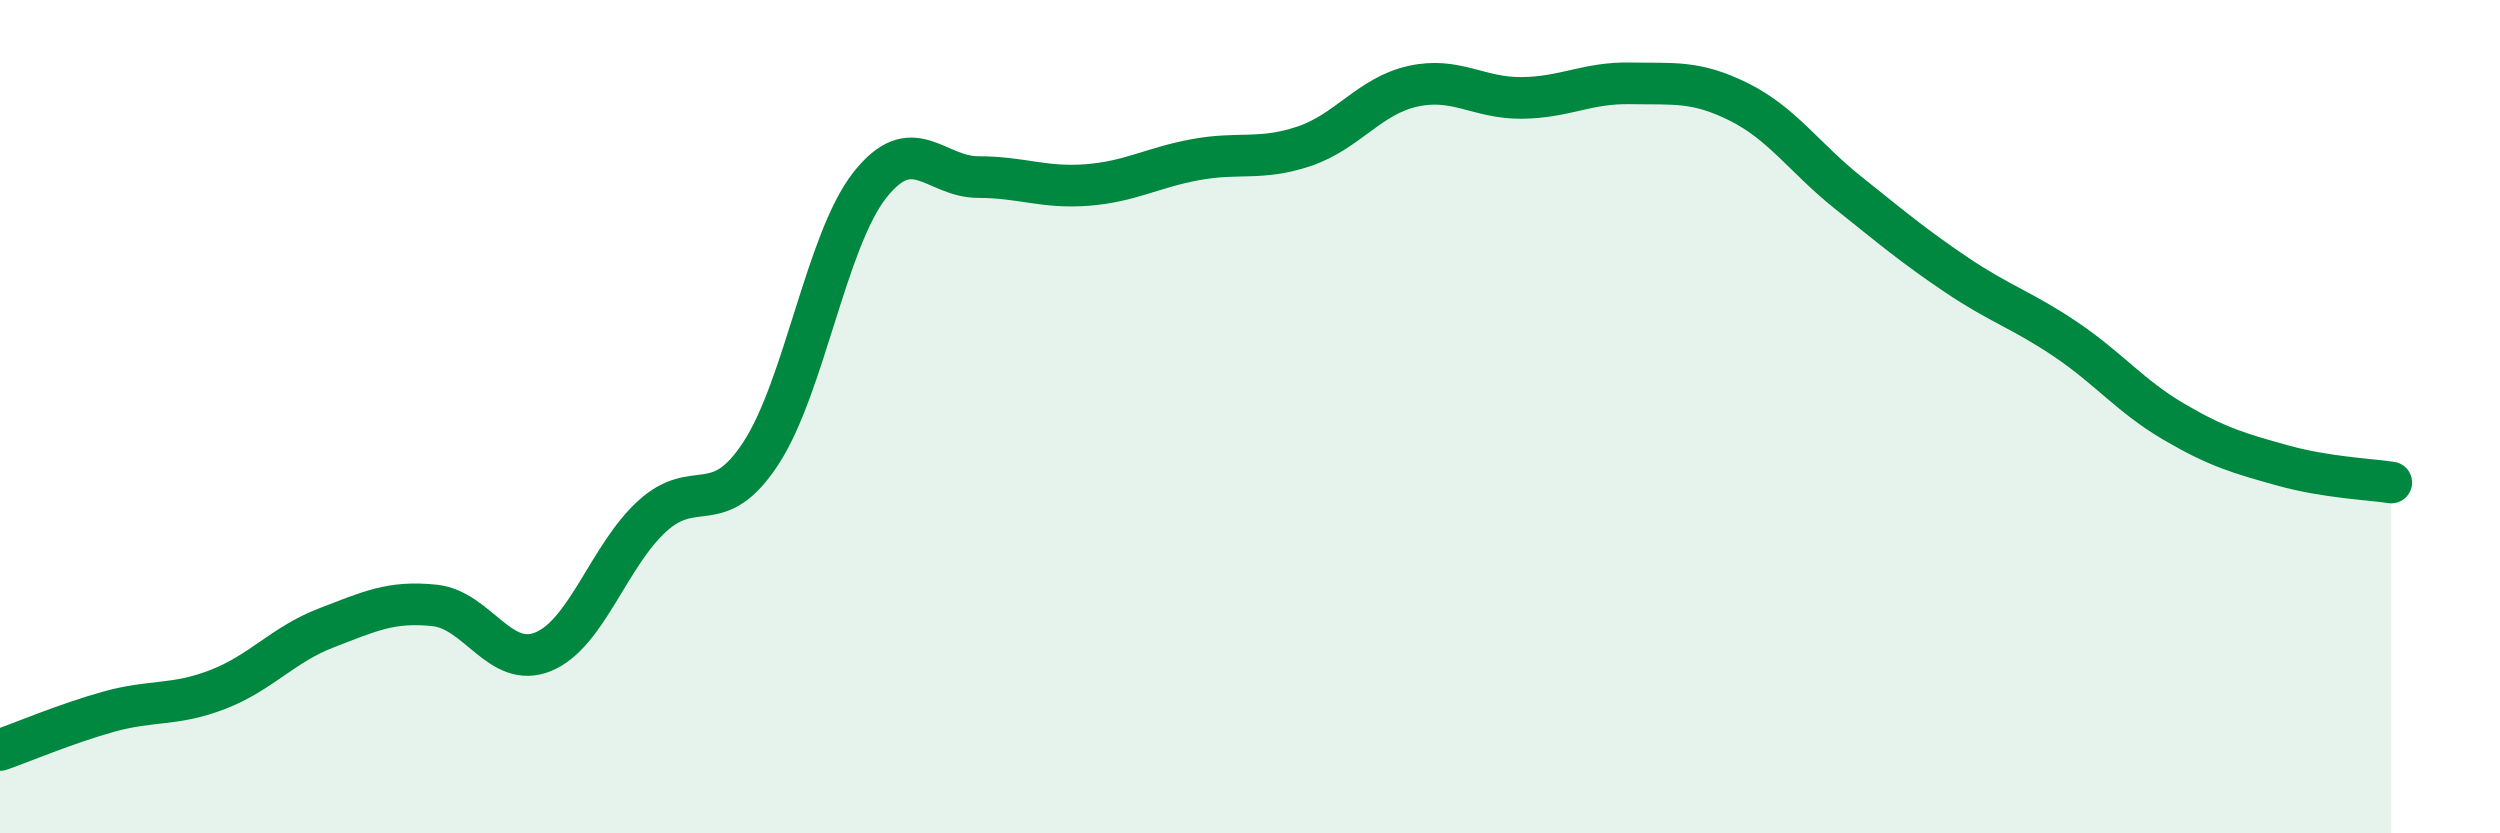
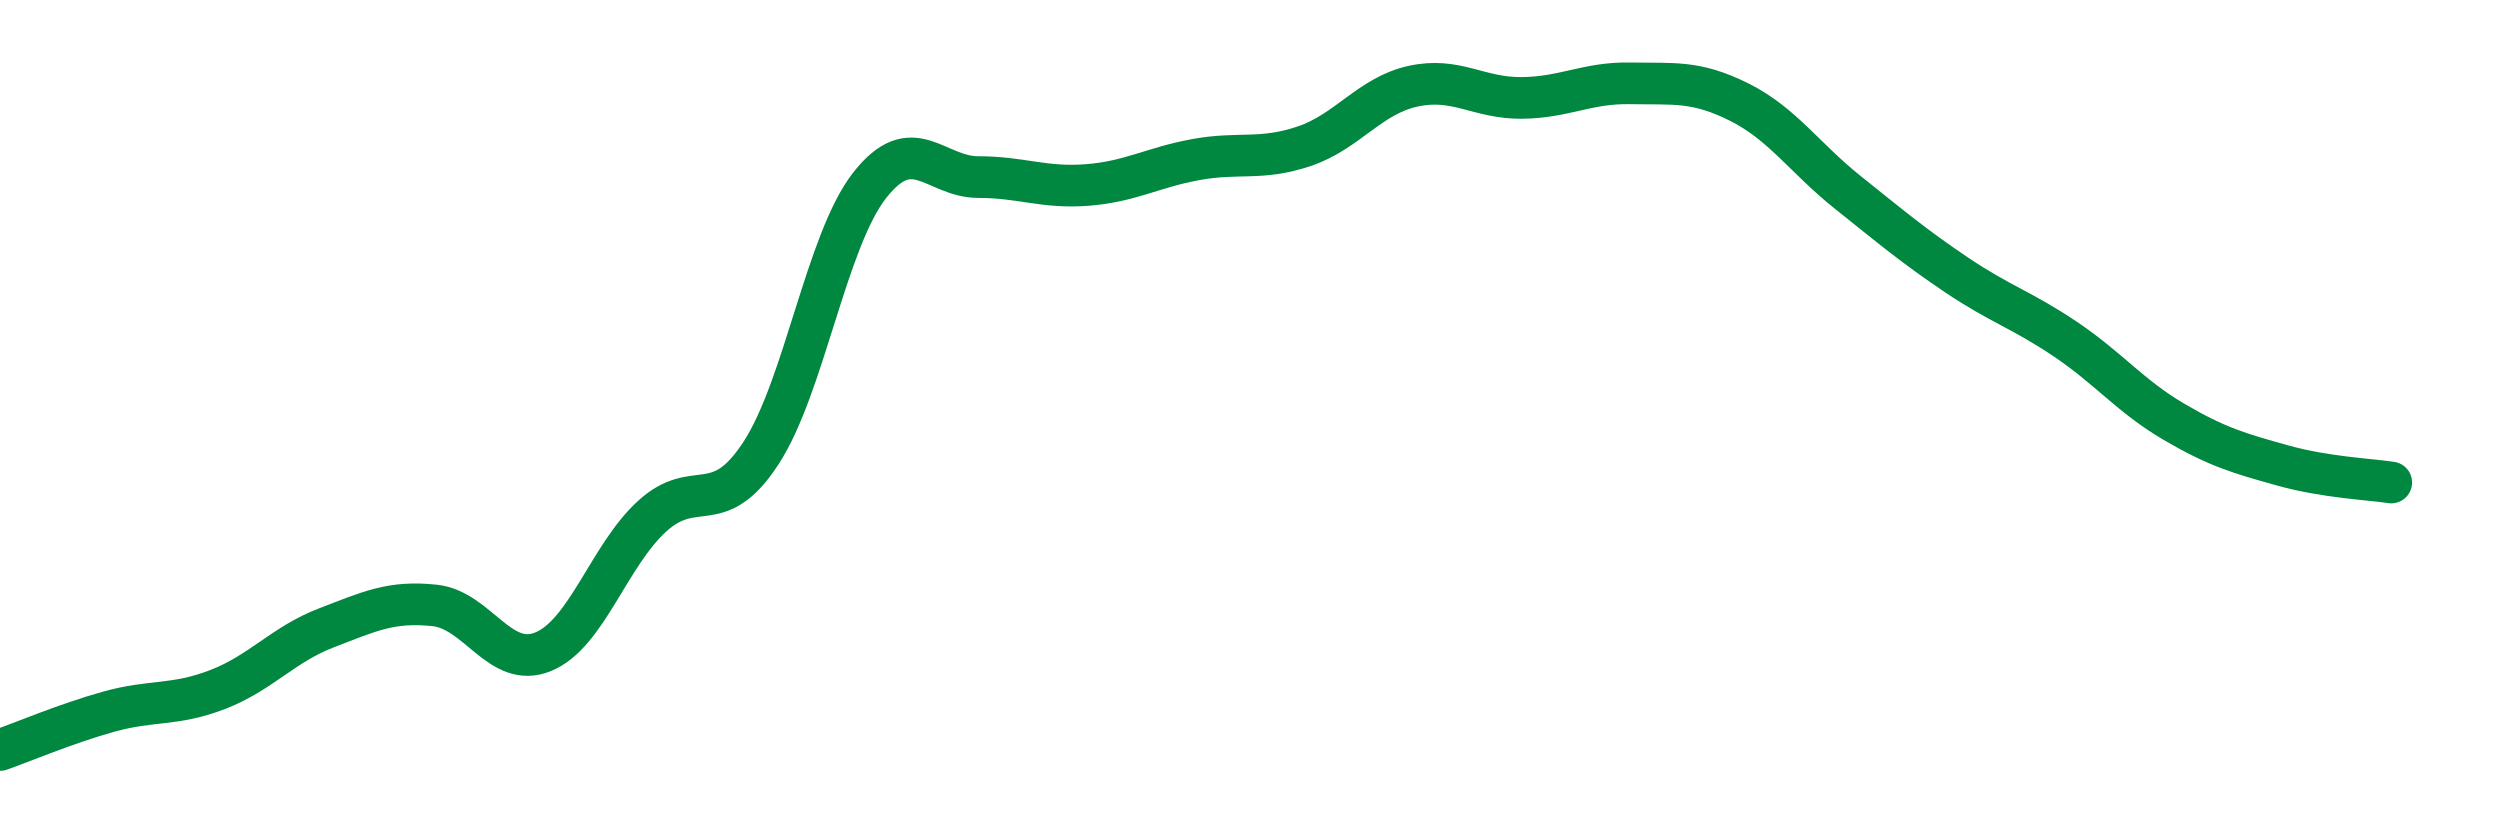
<svg xmlns="http://www.w3.org/2000/svg" width="60" height="20" viewBox="0 0 60 20">
-   <path d="M 0,18 C 0.52,17.82 1.57,17.37 2.61,17.08 C 3.65,16.79 4.18,16.95 5.22,16.55 C 6.26,16.15 6.79,15.47 7.83,15.07 C 8.87,14.67 9.39,14.42 10.43,14.53 C 11.47,14.64 12,16.07 13.04,15.64 C 14.08,15.21 14.61,13.34 15.65,12.39 C 16.69,11.44 17.22,12.47 18.26,10.88 C 19.3,9.29 19.83,5.78 20.87,4.45 C 21.91,3.12 22.44,4.25 23.48,4.25 C 24.52,4.25 25.05,4.52 26.09,4.44 C 27.13,4.36 27.66,4.02 28.7,3.83 C 29.74,3.64 30.26,3.86 31.3,3.51 C 32.34,3.16 32.87,2.3 33.91,2.07 C 34.95,1.84 35.48,2.36 36.52,2.35 C 37.56,2.34 38.09,1.98 39.13,2 C 40.17,2.02 40.7,1.93 41.74,2.45 C 42.78,2.97 43.31,3.79 44.35,4.62 C 45.39,5.45 45.92,5.9 46.96,6.6 C 48,7.3 48.53,7.44 49.57,8.14 C 50.61,8.84 51.13,9.51 52.17,10.12 C 53.21,10.73 53.74,10.88 54.78,11.17 C 55.82,11.46 56.87,11.5 57.39,11.58L57.39 20L0 20Z" fill="#008740" opacity="0.1" stroke-linecap="round" stroke-linejoin="round" />
  <path d="M 0,18 C 0.52,17.82 1.57,17.37 2.61,17.08 C 3.65,16.79 4.18,16.95 5.22,16.55 C 6.26,16.15 6.79,15.47 7.83,15.07 C 8.87,14.67 9.39,14.42 10.43,14.53 C 11.47,14.64 12,16.07 13.04,15.64 C 14.08,15.21 14.61,13.34 15.65,12.39 C 16.69,11.44 17.22,12.47 18.26,10.88 C 19.3,9.29 19.83,5.78 20.87,4.45 C 21.91,3.12 22.44,4.25 23.48,4.25 C 24.52,4.25 25.05,4.52 26.09,4.44 C 27.13,4.36 27.66,4.02 28.7,3.83 C 29.74,3.64 30.26,3.86 31.3,3.51 C 32.34,3.16 32.87,2.3 33.91,2.07 C 34.95,1.84 35.48,2.36 36.52,2.35 C 37.56,2.34 38.09,1.98 39.13,2 C 40.17,2.02 40.7,1.93 41.74,2.45 C 42.78,2.97 43.31,3.79 44.35,4.62 C 45.39,5.45 45.92,5.9 46.96,6.6 C 48,7.3 48.53,7.44 49.57,8.14 C 50.61,8.84 51.13,9.51 52.17,10.12 C 53.21,10.73 53.74,10.88 54.78,11.17 C 55.82,11.46 56.87,11.5 57.39,11.58" stroke="#008740" stroke-width="1" fill="none" stroke-linecap="round" stroke-linejoin="round" />
</svg>